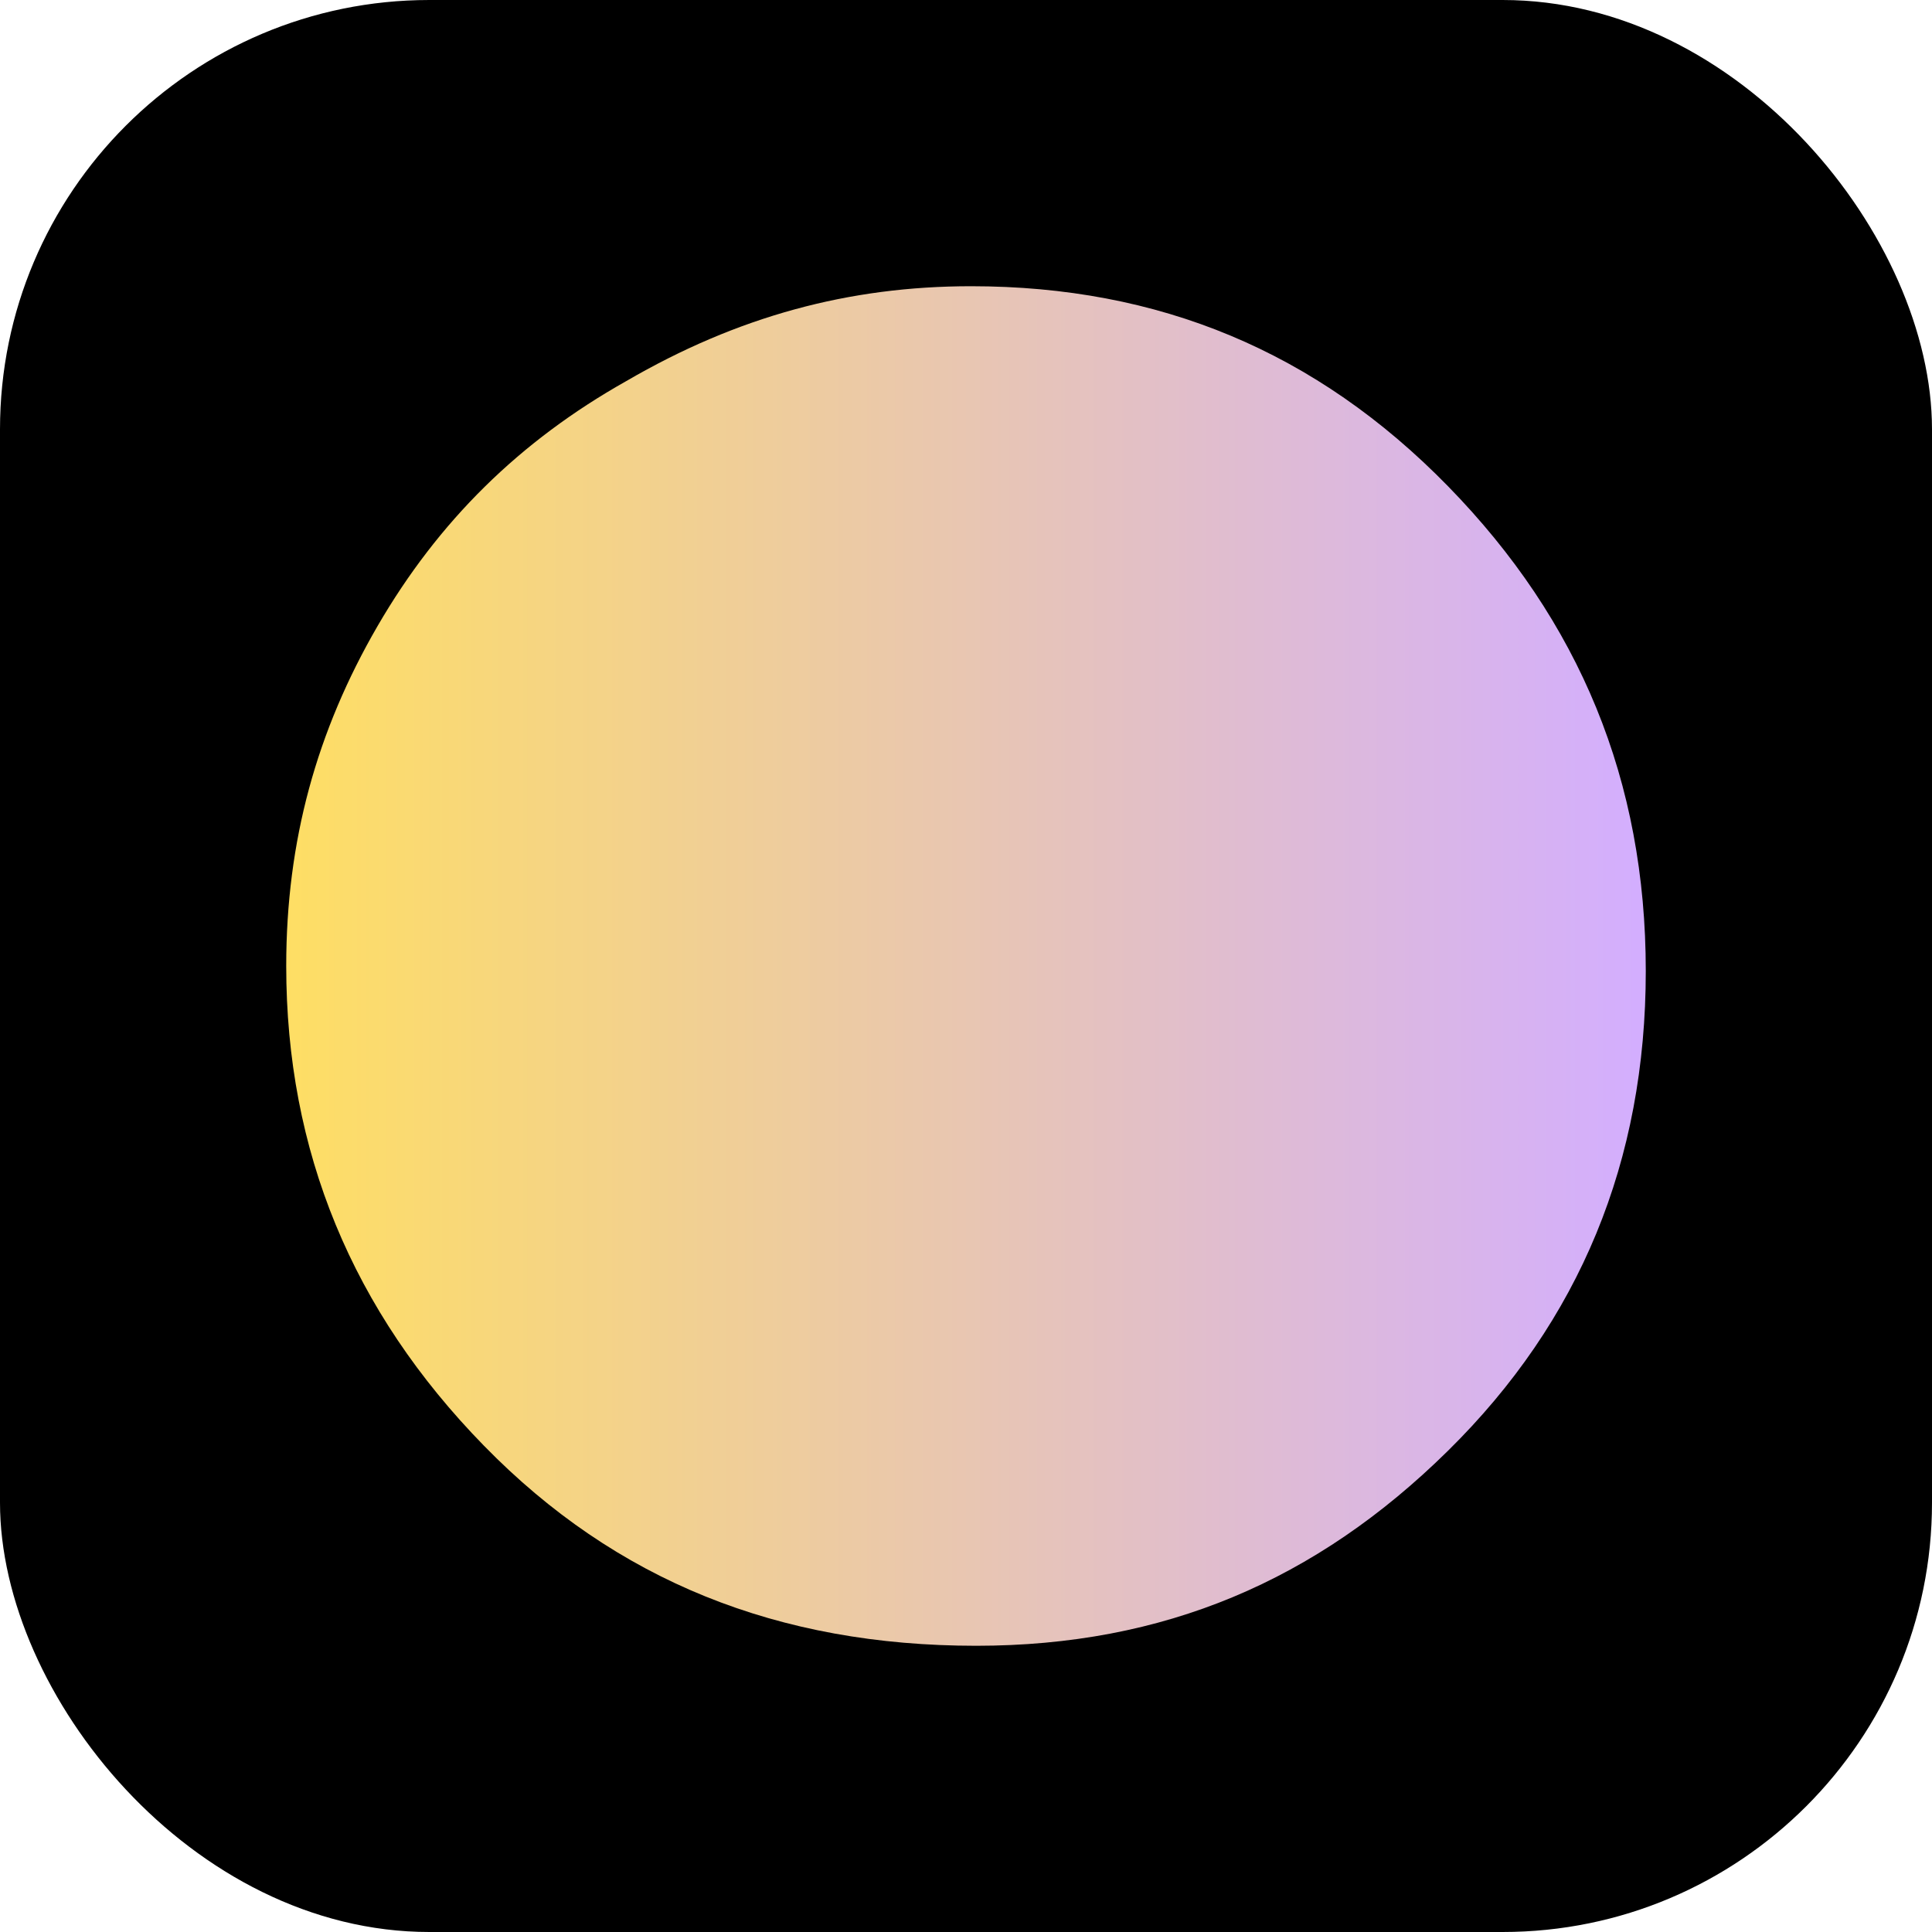
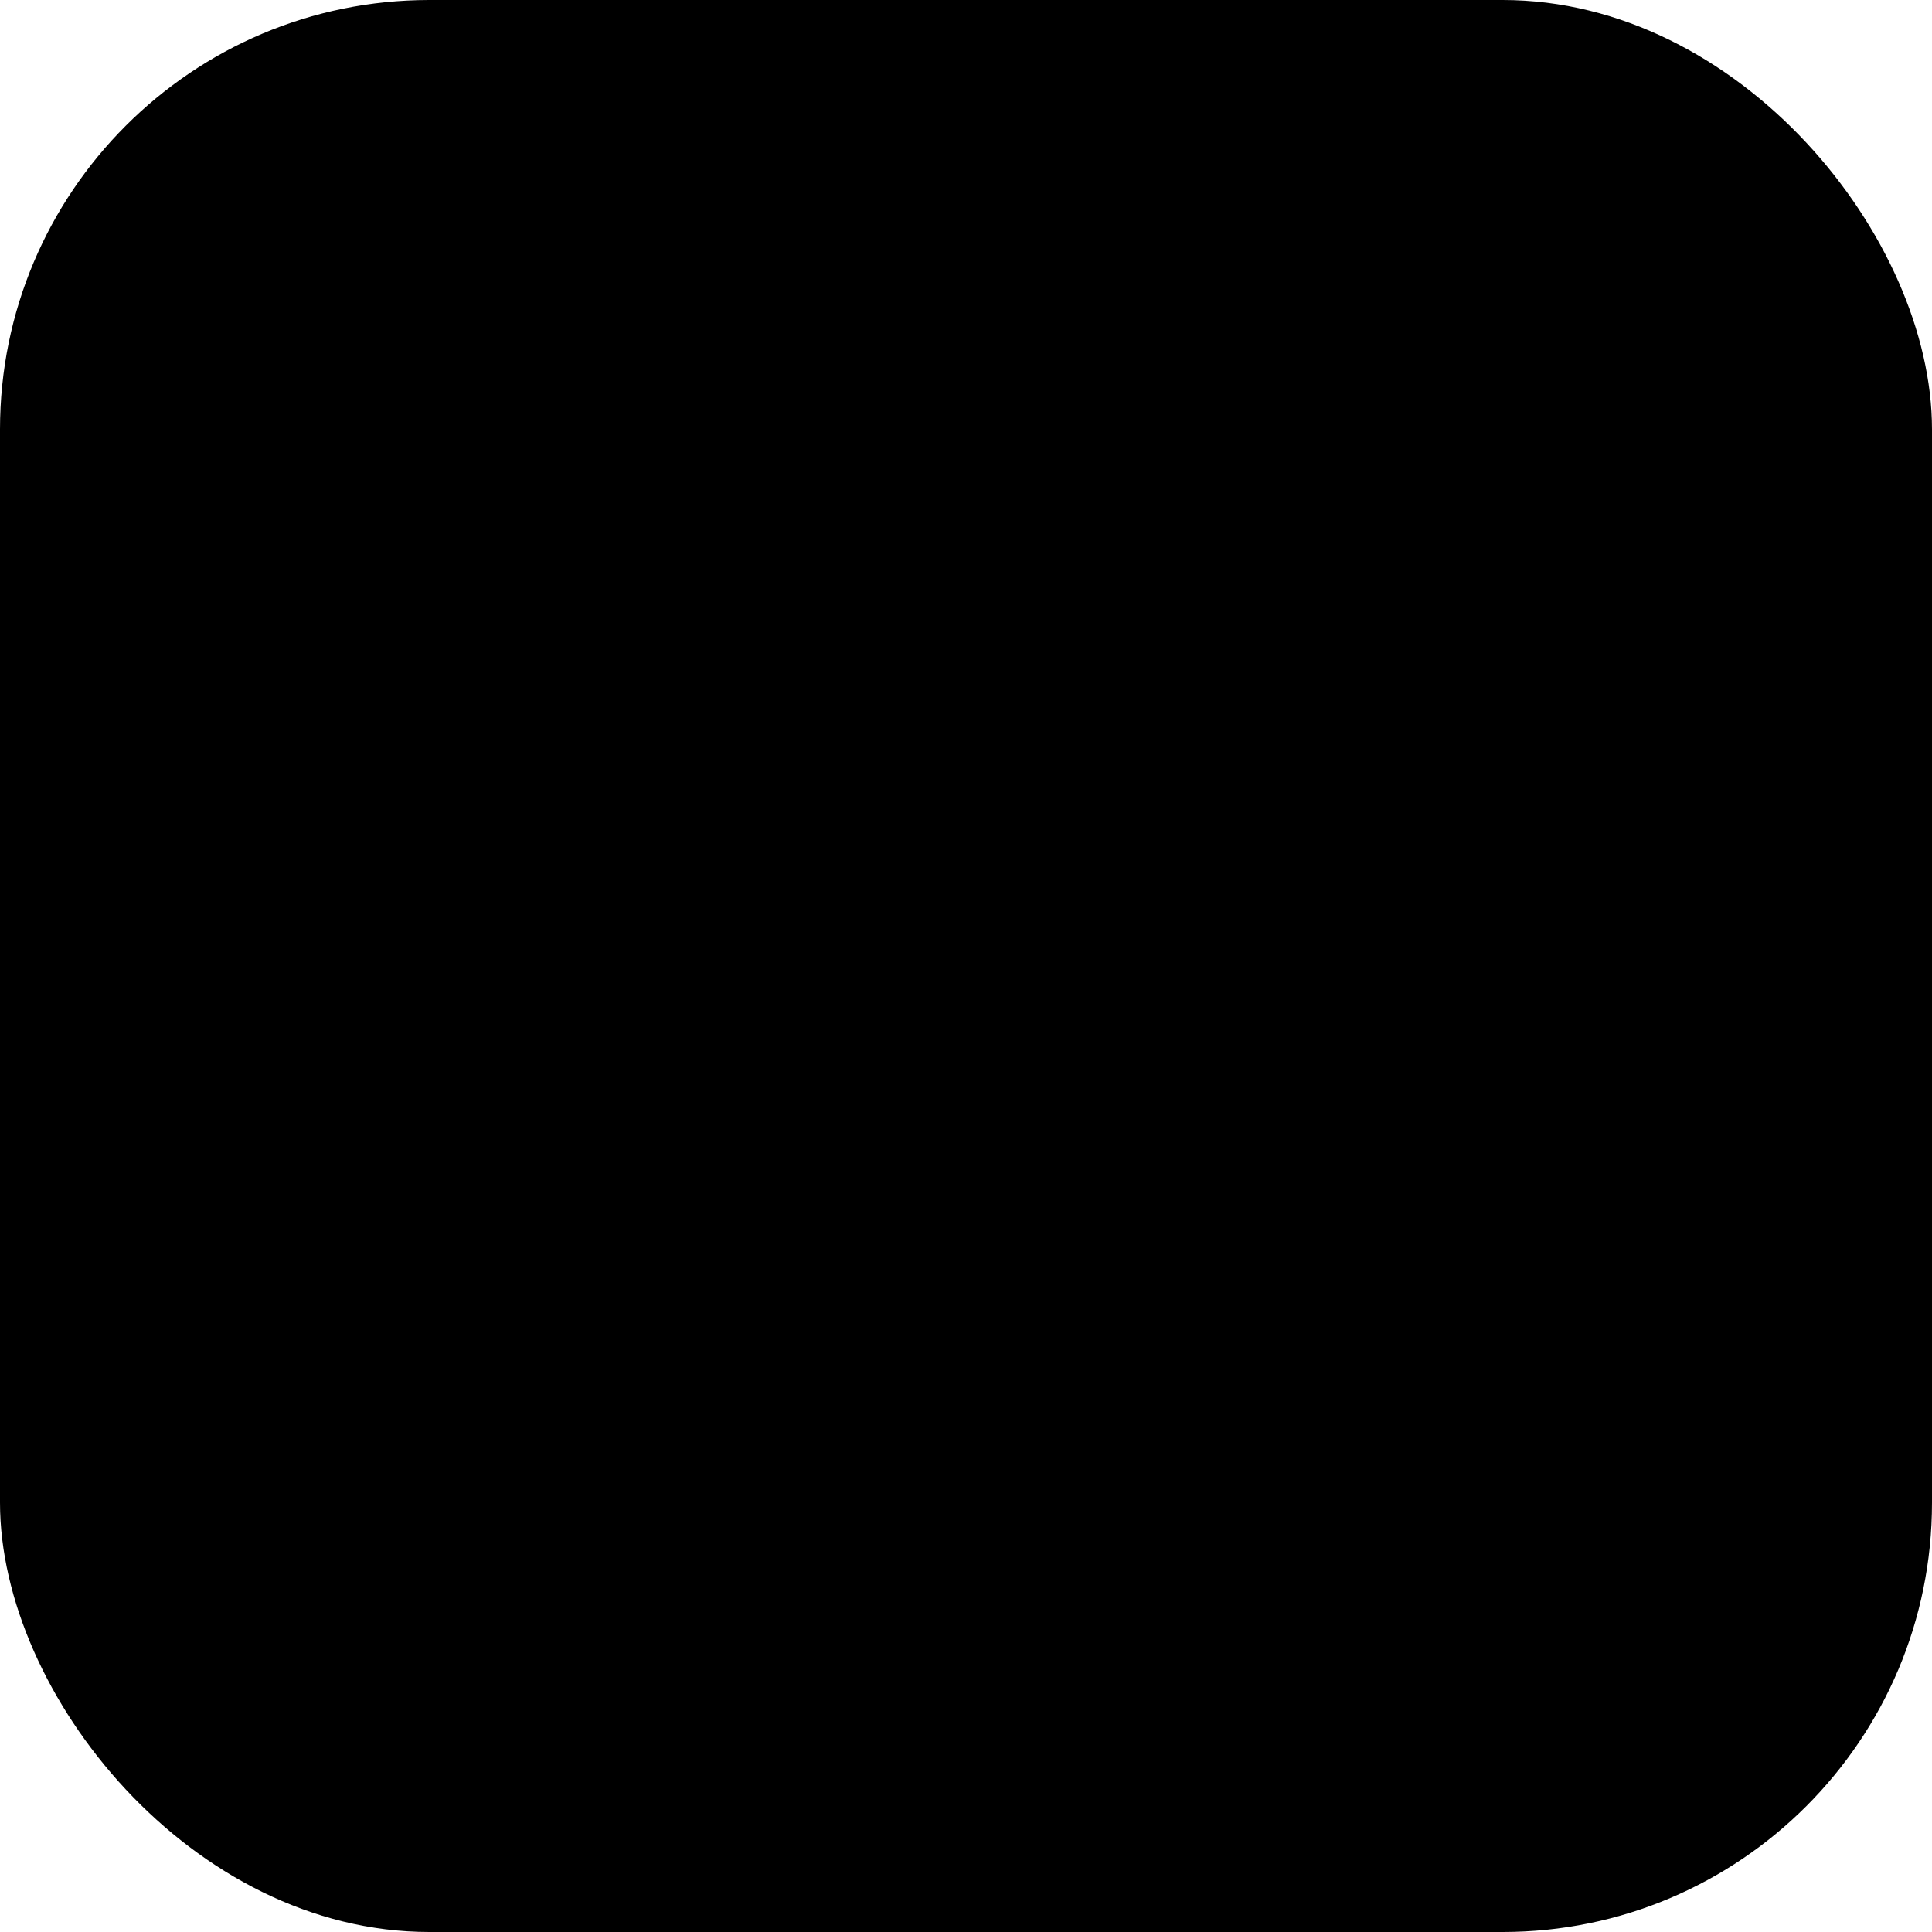
<svg xmlns="http://www.w3.org/2000/svg" width="54" height="54" viewBox="0 0 54 54" fill="none">
  <rect width="54" height="54" rx="12" fill="black" />
-   <path d="M27.142 8C32.388 8 36.784 9.816 40.47 13.588C44.157 17.36 46 21.831 46 27.14C46 32.449 44.157 36.919 40.47 40.551C36.784 44.184 32.53 46 27.284 46C21.754 46 17.216 44.184 13.53 40.412C9.843 36.64 8 32.169 8 27C8 23.507 8.851 20.434 10.552 17.5C12.254 14.566 14.522 12.331 17.5 10.654C20.619 8.838 23.739 8 27.142 8Z" fill="url(#paint0_linear_747_4)" />
  <defs>
    <linearGradient id="paint0_linear_747_4" x1="46" y1="27" x2="8" y2="27" gradientUnits="userSpaceOnUse">
      <stop stop-color="#D3AEFF" />
      <stop offset="1" stop-color="#FEDE64" />
    </linearGradient>
  </defs>
</svg>